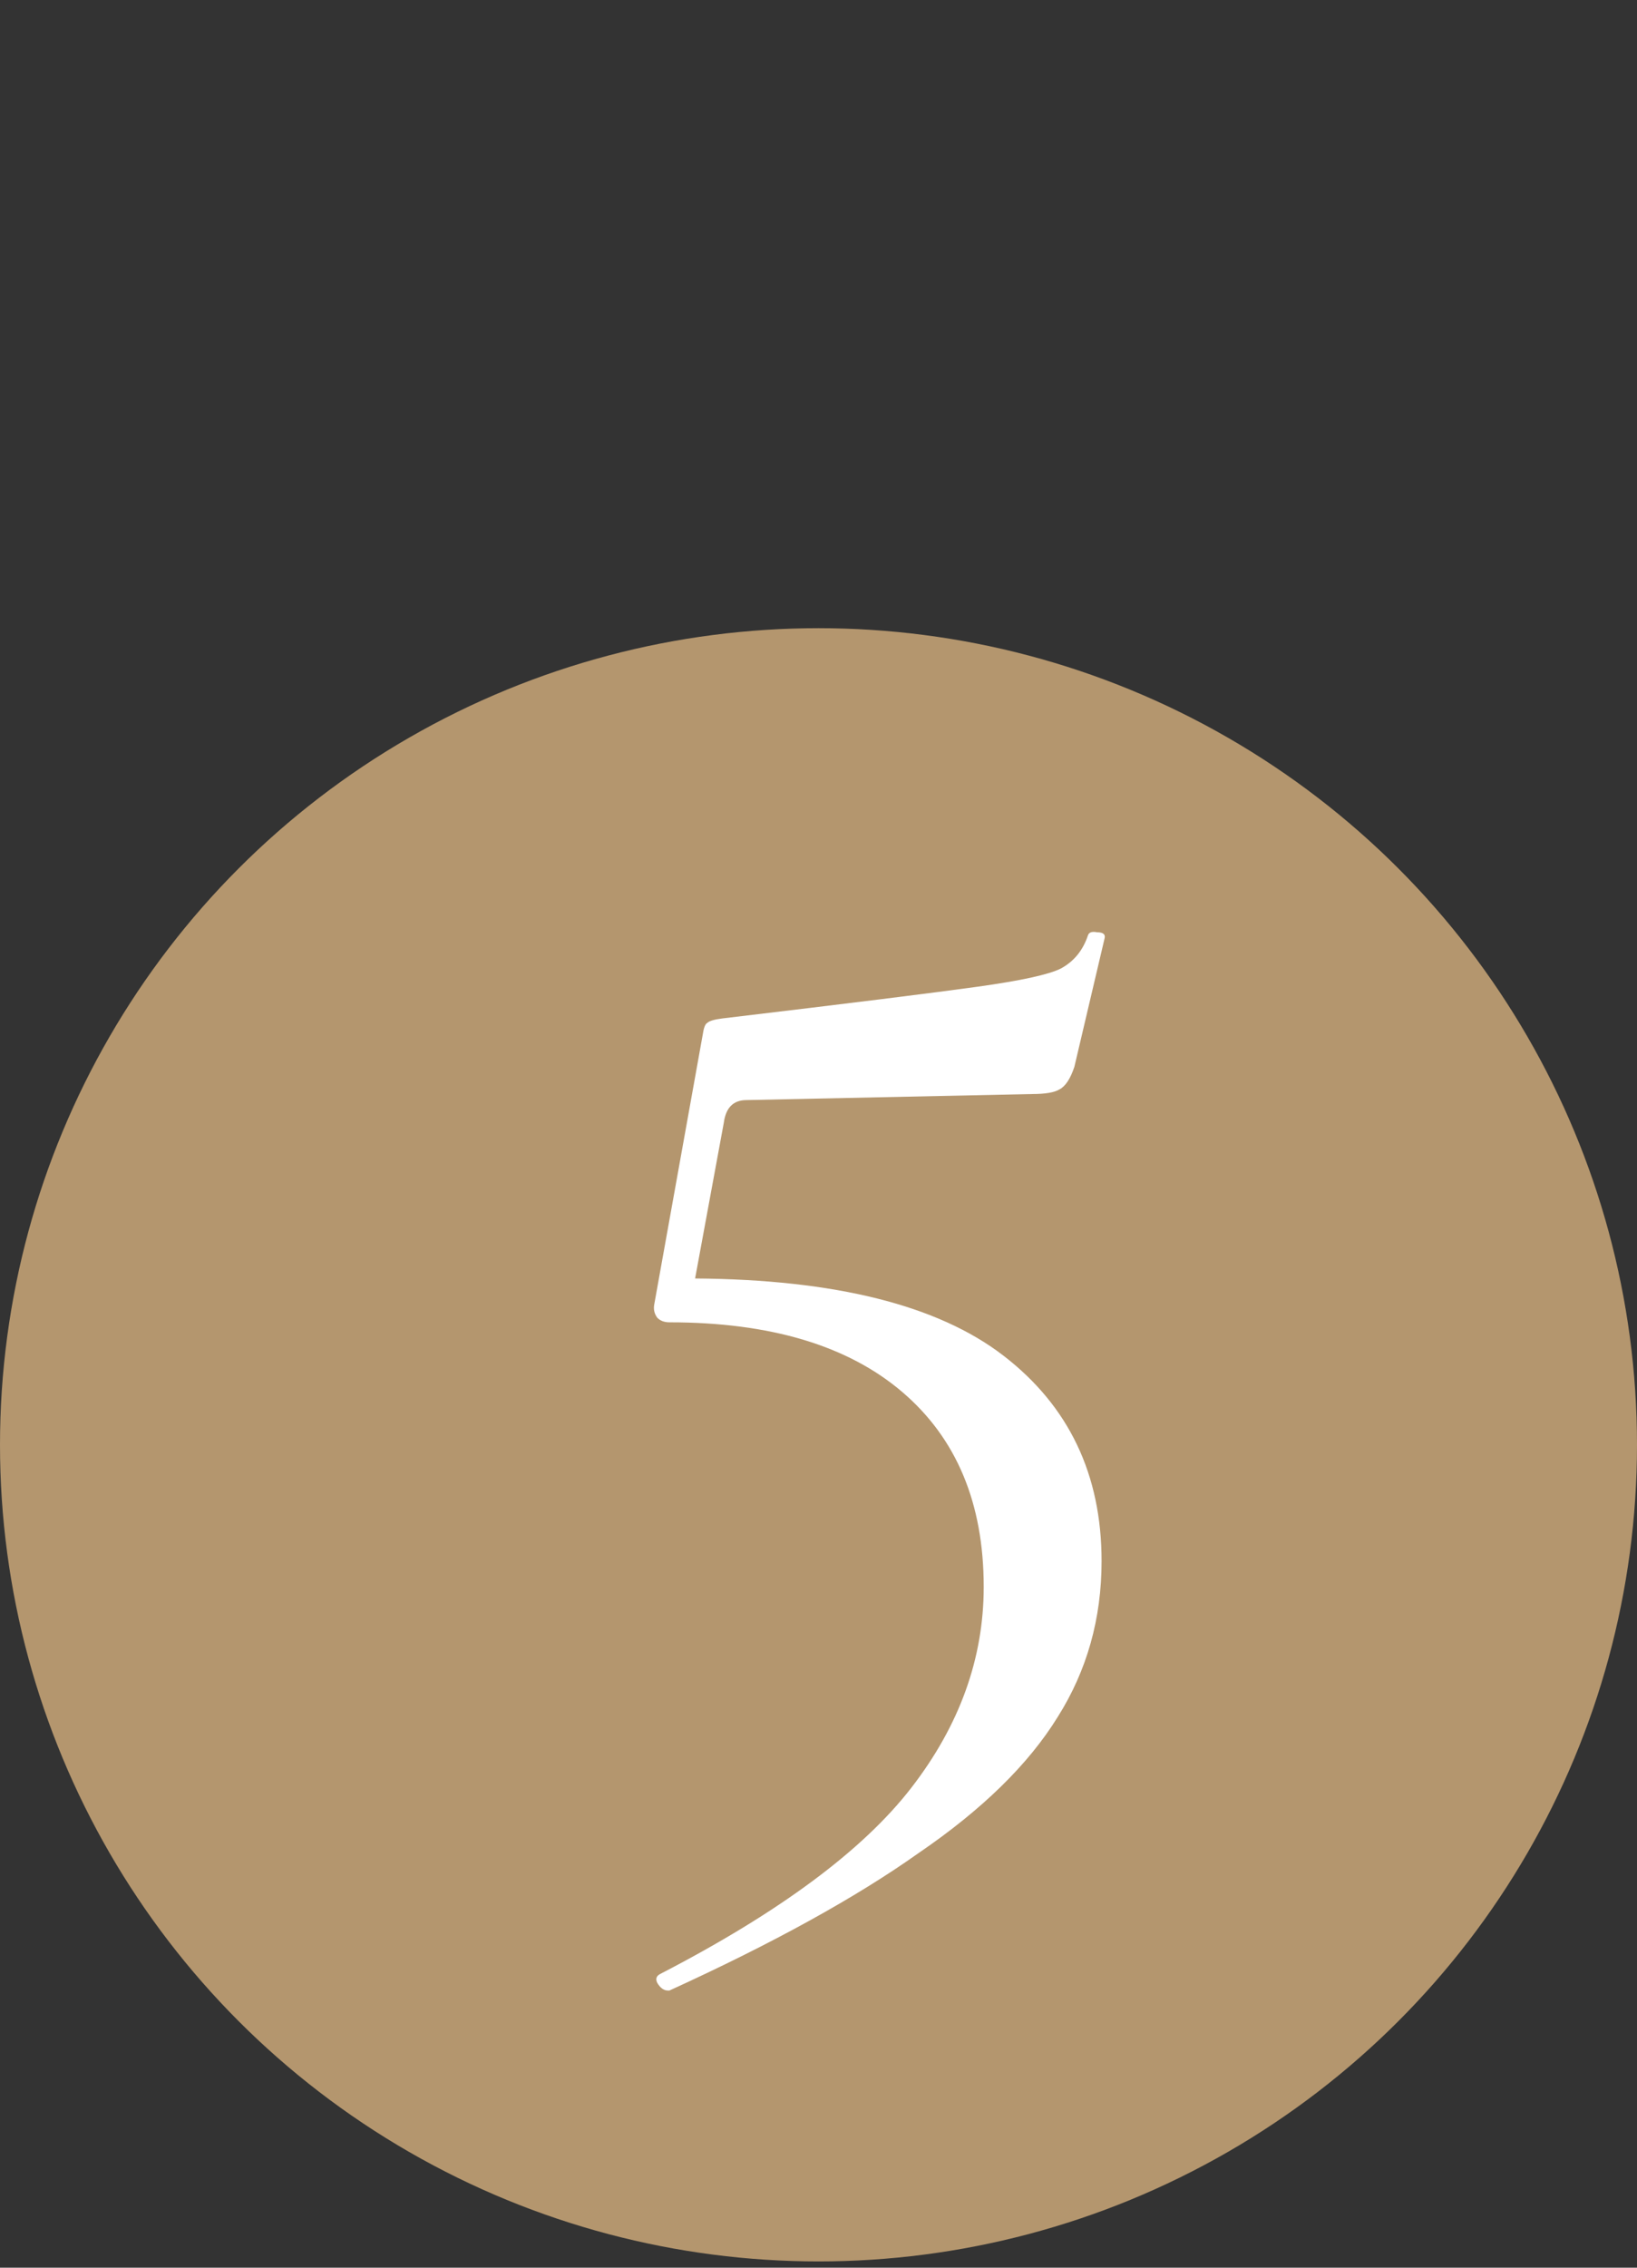
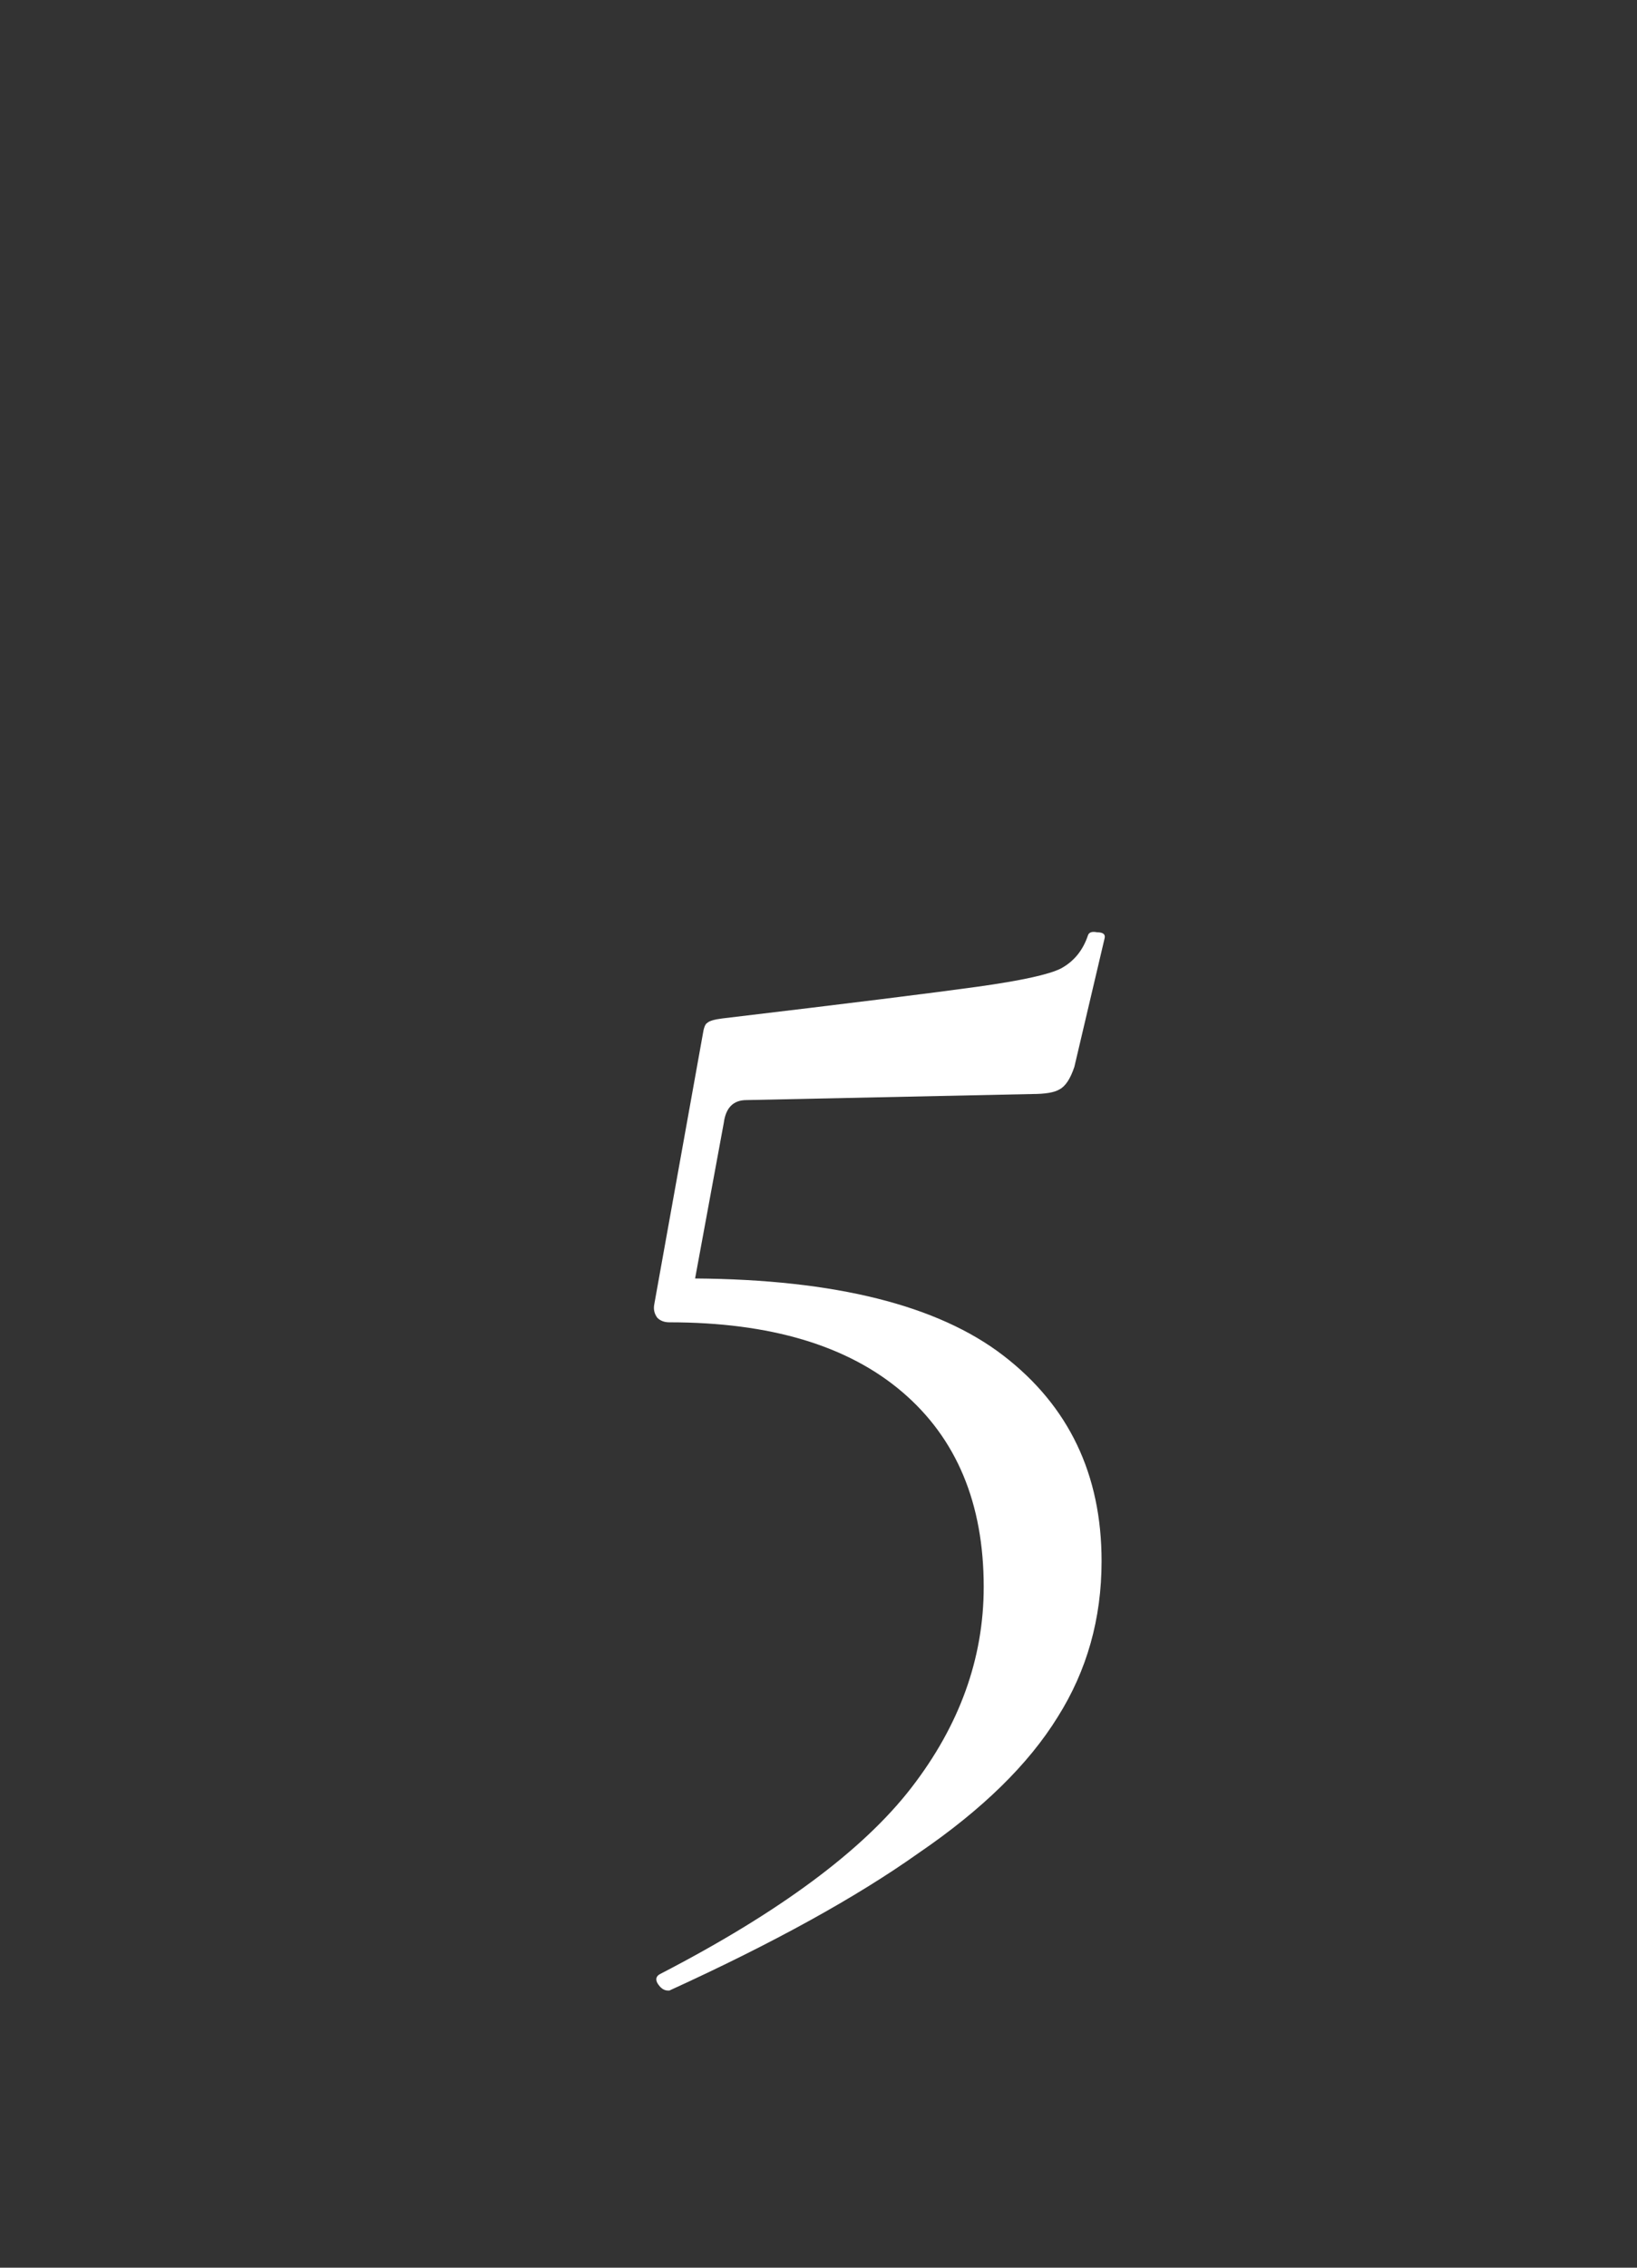
<svg xmlns="http://www.w3.org/2000/svg" width="52" height="72" viewBox="0 0 52 72" fill="none">
  <rect x="0" y="0" width="52" height="72" fill="#333333" stroke="none" />
-   <ellipse cx="26" cy="45.873" rx="26" ry="25.928" fill="#B4966E" />
  <path d="M23.712 34.928C23.296 34.928 23.056 35.168 22.992 35.648L22.08 40.592C26.528 40.624 29.792 41.44 31.872 43.04C33.952 44.64 34.992 46.816 34.992 49.568C34.992 51.392 34.528 53.04 33.6 54.512C32.672 56.016 31.2 57.456 29.184 58.832C27.2 60.24 24.56 61.696 21.264 63.2H21.216C21.088 63.2 20.976 63.12 20.88 62.96C20.816 62.832 20.848 62.736 20.976 62.672C24.752 60.72 27.408 58.752 28.944 56.768C30.48 54.784 31.248 52.656 31.248 50.384C31.248 47.728 30.384 45.664 28.656 44.192C26.928 42.72 24.464 41.984 21.264 41.984C21.104 41.984 20.976 41.936 20.88 41.84C20.784 41.712 20.752 41.568 20.784 41.408L22.32 32.864C22.352 32.64 22.4 32.512 22.464 32.48C22.528 32.416 22.688 32.368 22.944 32.336C26.976 31.856 29.68 31.52 31.056 31.328C32.432 31.136 33.312 30.944 33.696 30.752C34.112 30.528 34.4 30.176 34.56 29.696C34.592 29.6 34.688 29.568 34.848 29.6C35.04 29.6 35.12 29.664 35.088 29.792L34.128 33.872C34 34.256 33.84 34.496 33.648 34.592C33.488 34.688 33.2 34.736 32.784 34.736L23.712 34.928Z" fill="white" />
</svg>